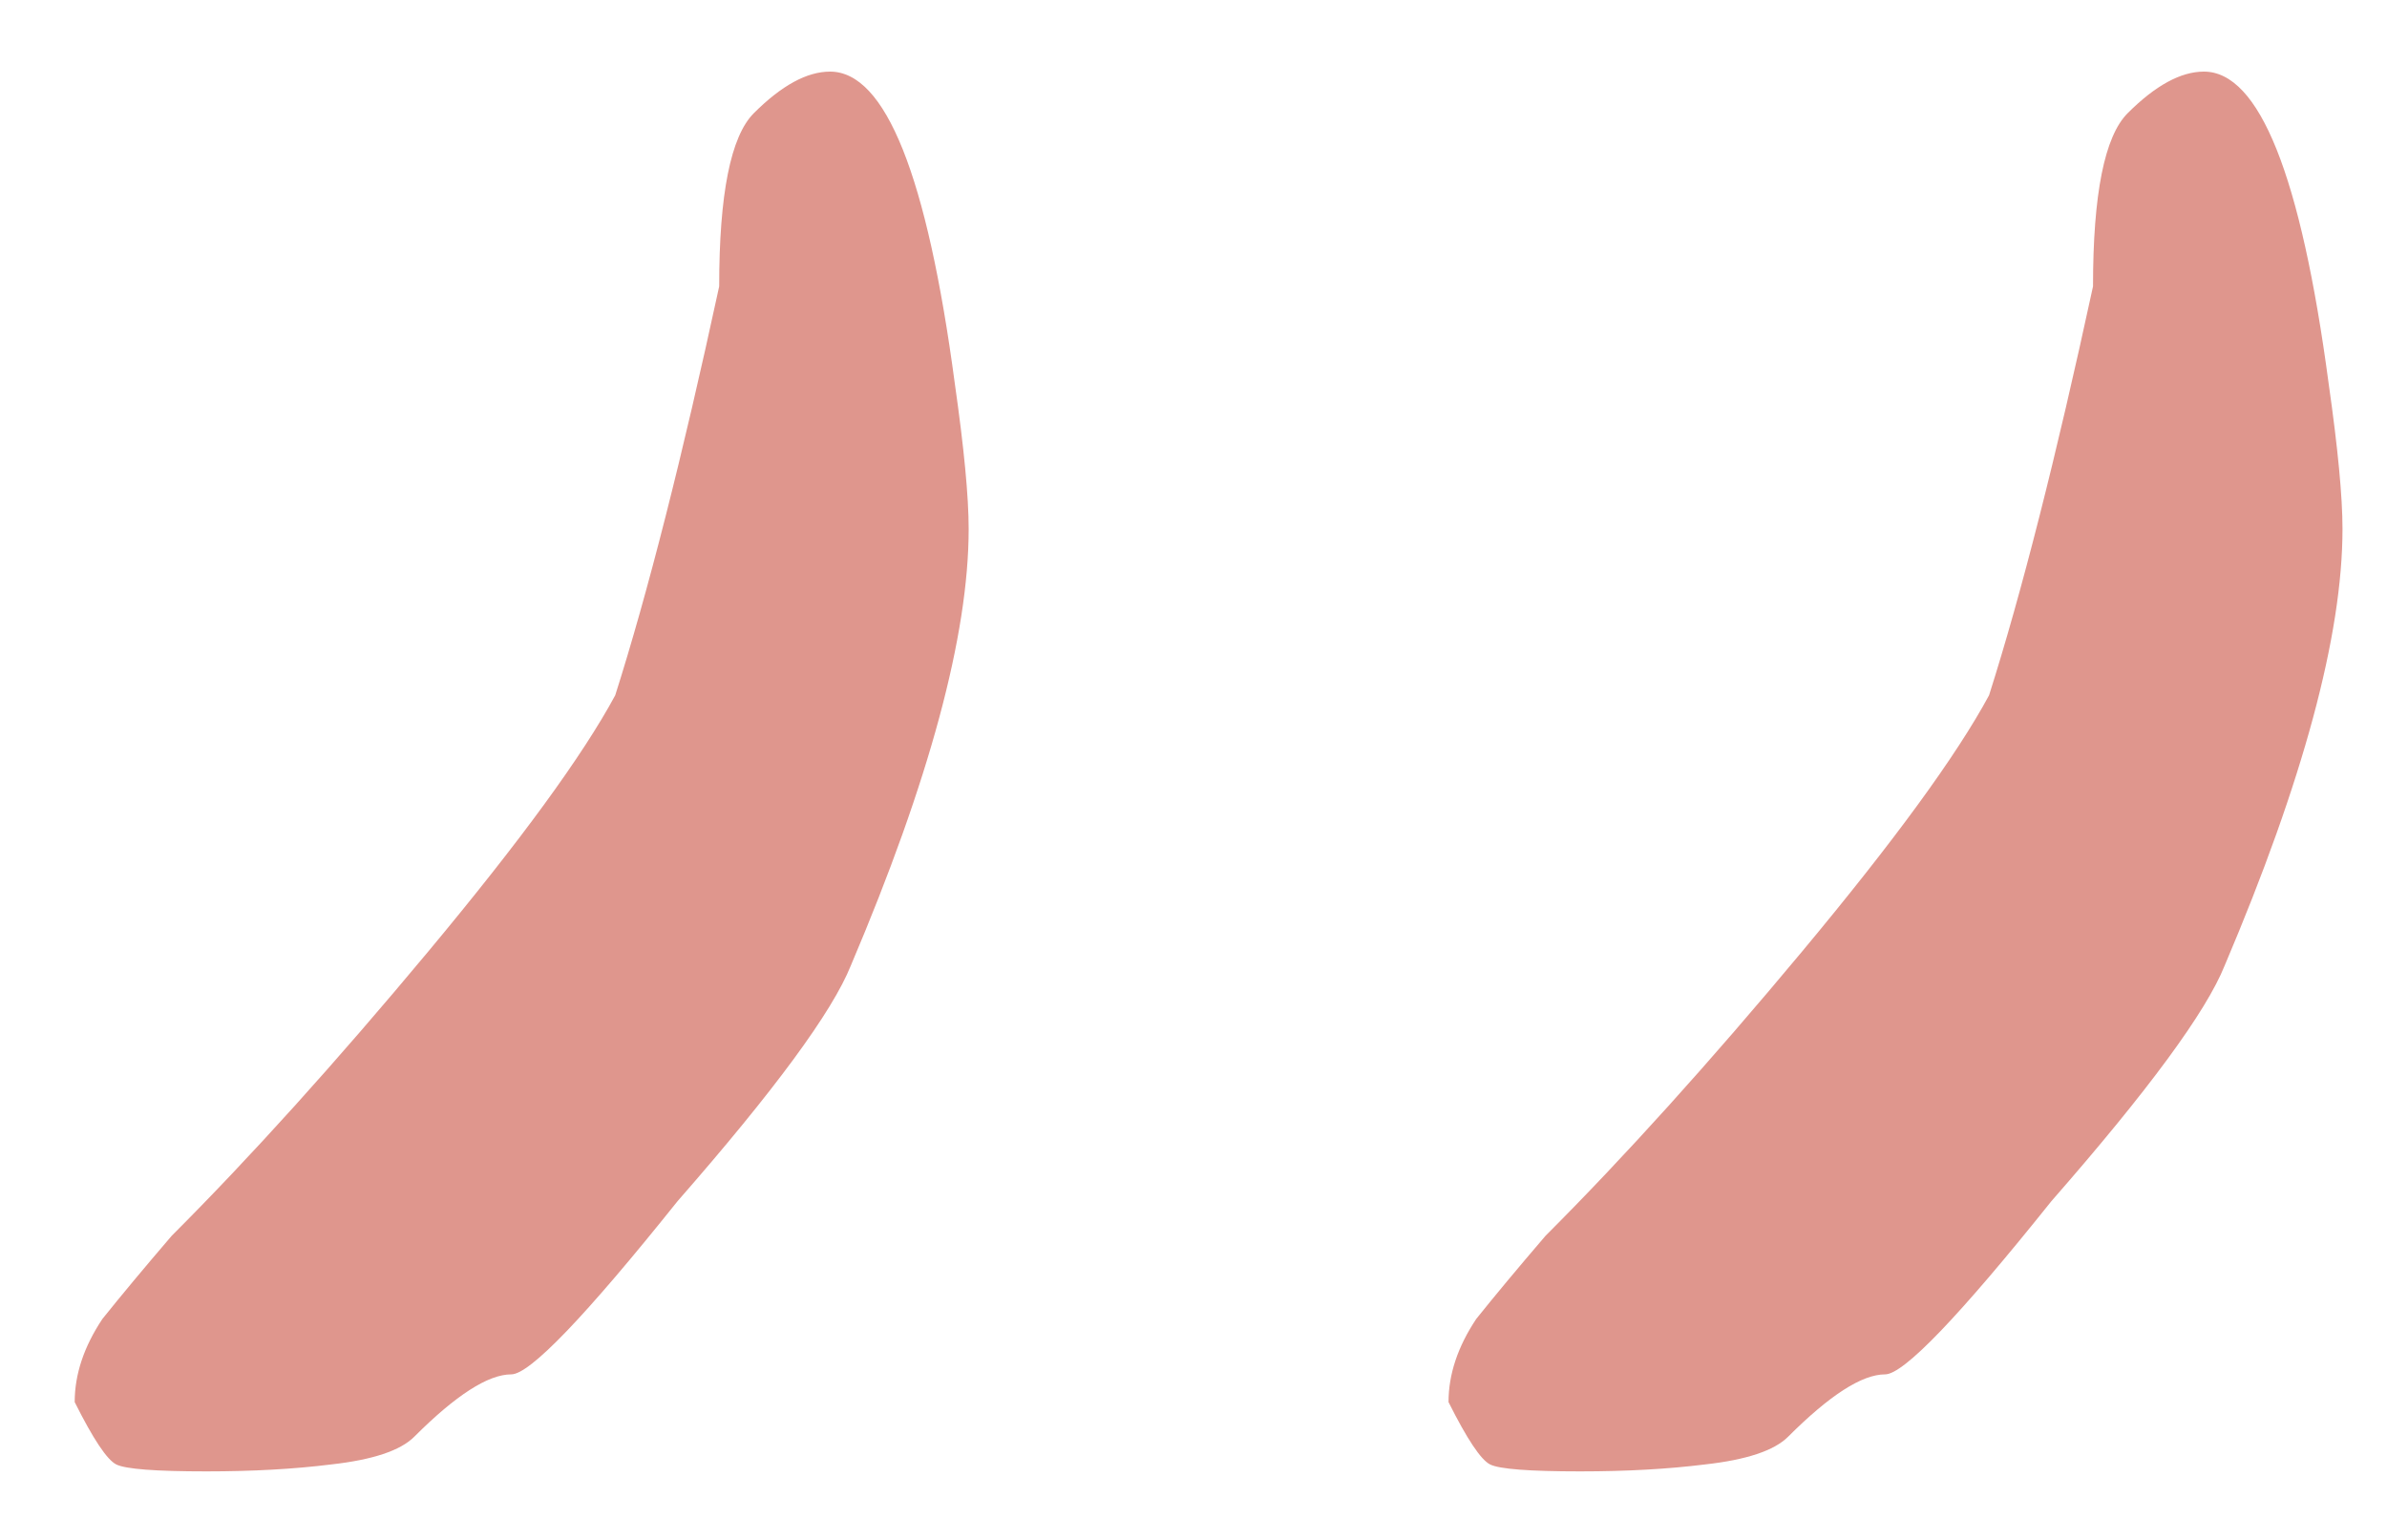
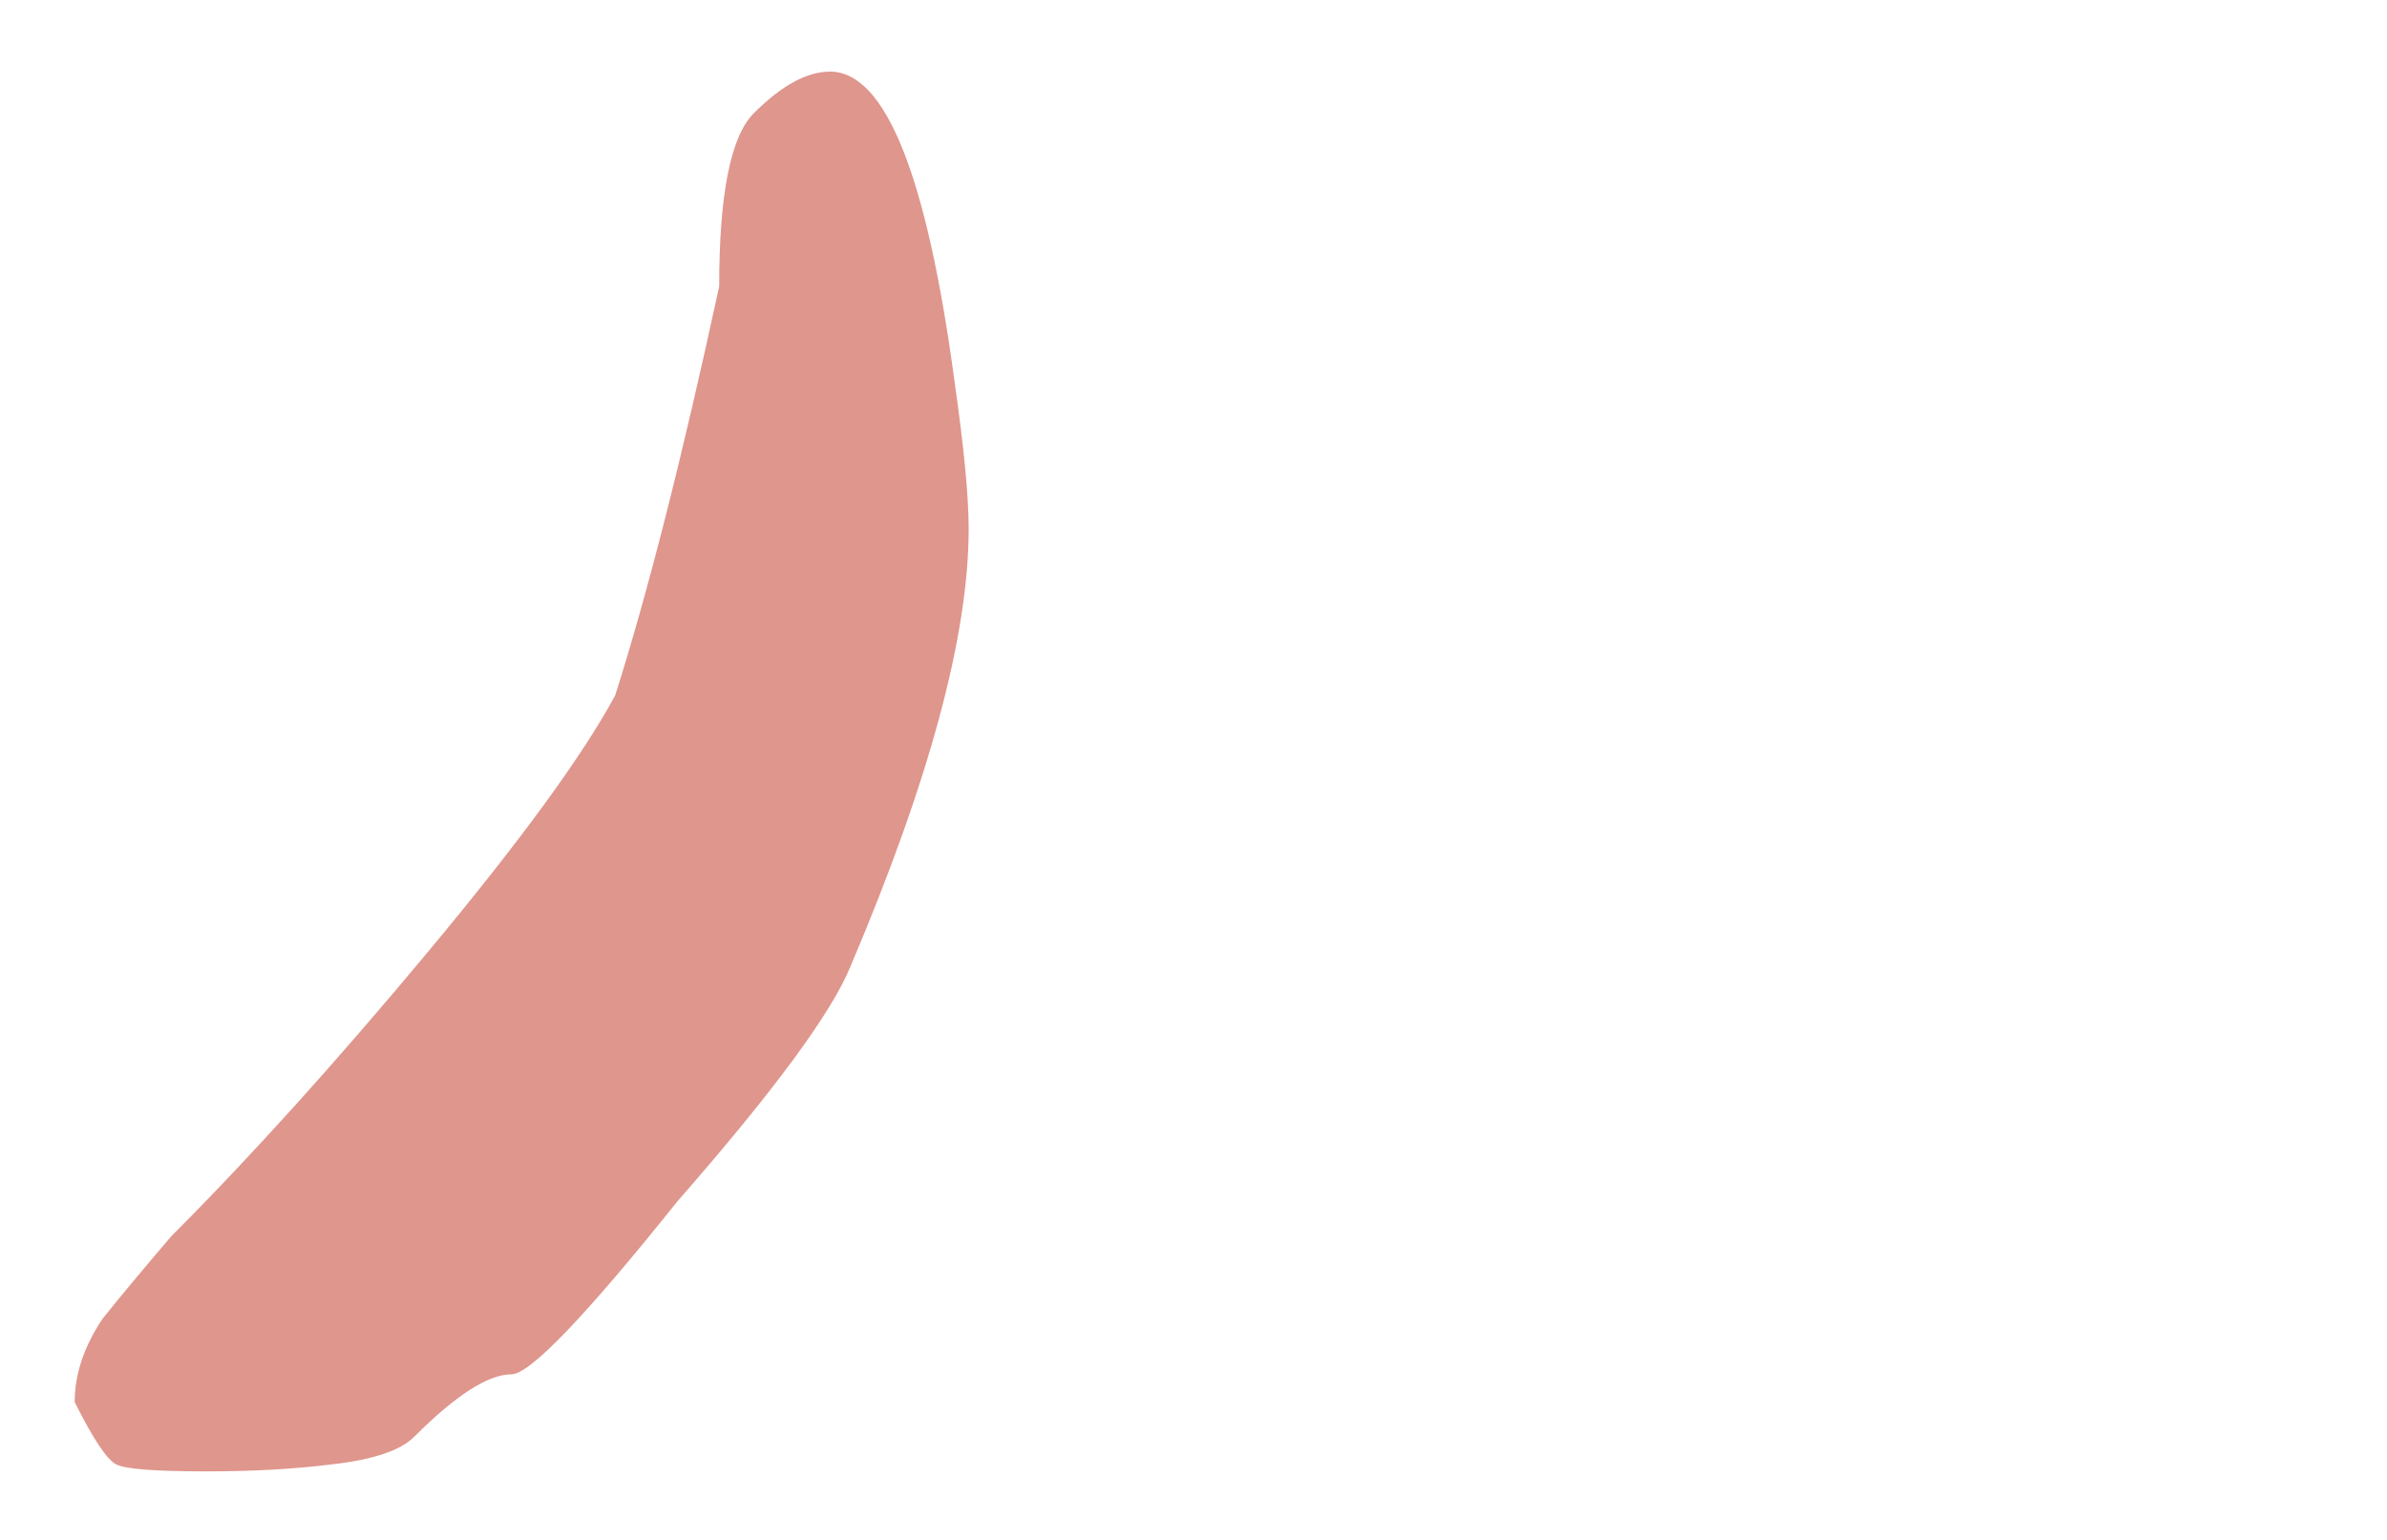
<svg xmlns="http://www.w3.org/2000/svg" width="31" height="20" viewBox="0 0 31 20" fill="none">
  <path d="M2.68 19.11C2.02 19.11 1.63 19.08 1.51 19.02C1.39 18.96 1.21 18.69 0.97 18.21C0.97 17.85 1.09 17.49 1.33 17.13C1.57 16.83 1.87 16.47 2.23 16.05C3.25 15.03 4.36 13.8 5.56 12.36C6.76 10.92 7.57 9.81 7.99 9.03C8.41 7.71 8.86 5.94 9.34 3.72C9.34 2.52 9.49 1.77 9.79 1.47C10.15 1.11 10.48 0.93 10.78 0.93C11.5 0.93 12.04 2.28 12.4 4.98C12.52 5.82 12.58 6.45 12.58 6.87C12.58 8.25 12.07 10.14 11.05 12.54C10.81 13.14 10.06 14.16 8.8 15.6C7.6 17.1 6.88 17.85 6.64 17.85C6.34 17.85 5.92 18.12 5.38 18.66C5.2 18.84 4.84 18.96 4.3 19.02C3.82 19.08 3.28 19.11 2.68 19.11Z" fill="#DF968D" />
-   <path d="M20.522 19.11C19.862 19.11 19.472 19.08 19.352 19.02C19.232 18.96 19.052 18.69 18.812 18.21C18.812 17.85 18.932 17.49 19.172 17.13C19.412 16.83 19.712 16.47 20.072 16.05C21.092 15.03 22.202 13.8 23.402 12.36C24.602 10.92 25.412 9.81 25.832 9.03C26.252 7.71 26.702 5.94 27.182 3.72C27.182 2.52 27.332 1.77 27.632 1.47C27.992 1.11 28.322 0.93 28.622 0.93C29.342 0.93 29.882 2.28 30.242 4.98C30.362 5.82 30.422 6.45 30.422 6.87C30.422 8.25 29.912 10.14 28.892 12.54C28.652 13.14 27.902 14.16 26.642 15.6C25.442 17.1 24.722 17.85 24.482 17.85C24.182 17.85 23.762 18.12 23.222 18.66C23.042 18.84 22.682 18.96 22.142 19.02C21.662 19.08 21.122 19.11 20.522 19.11Z" fill="#DF968D" />
</svg>